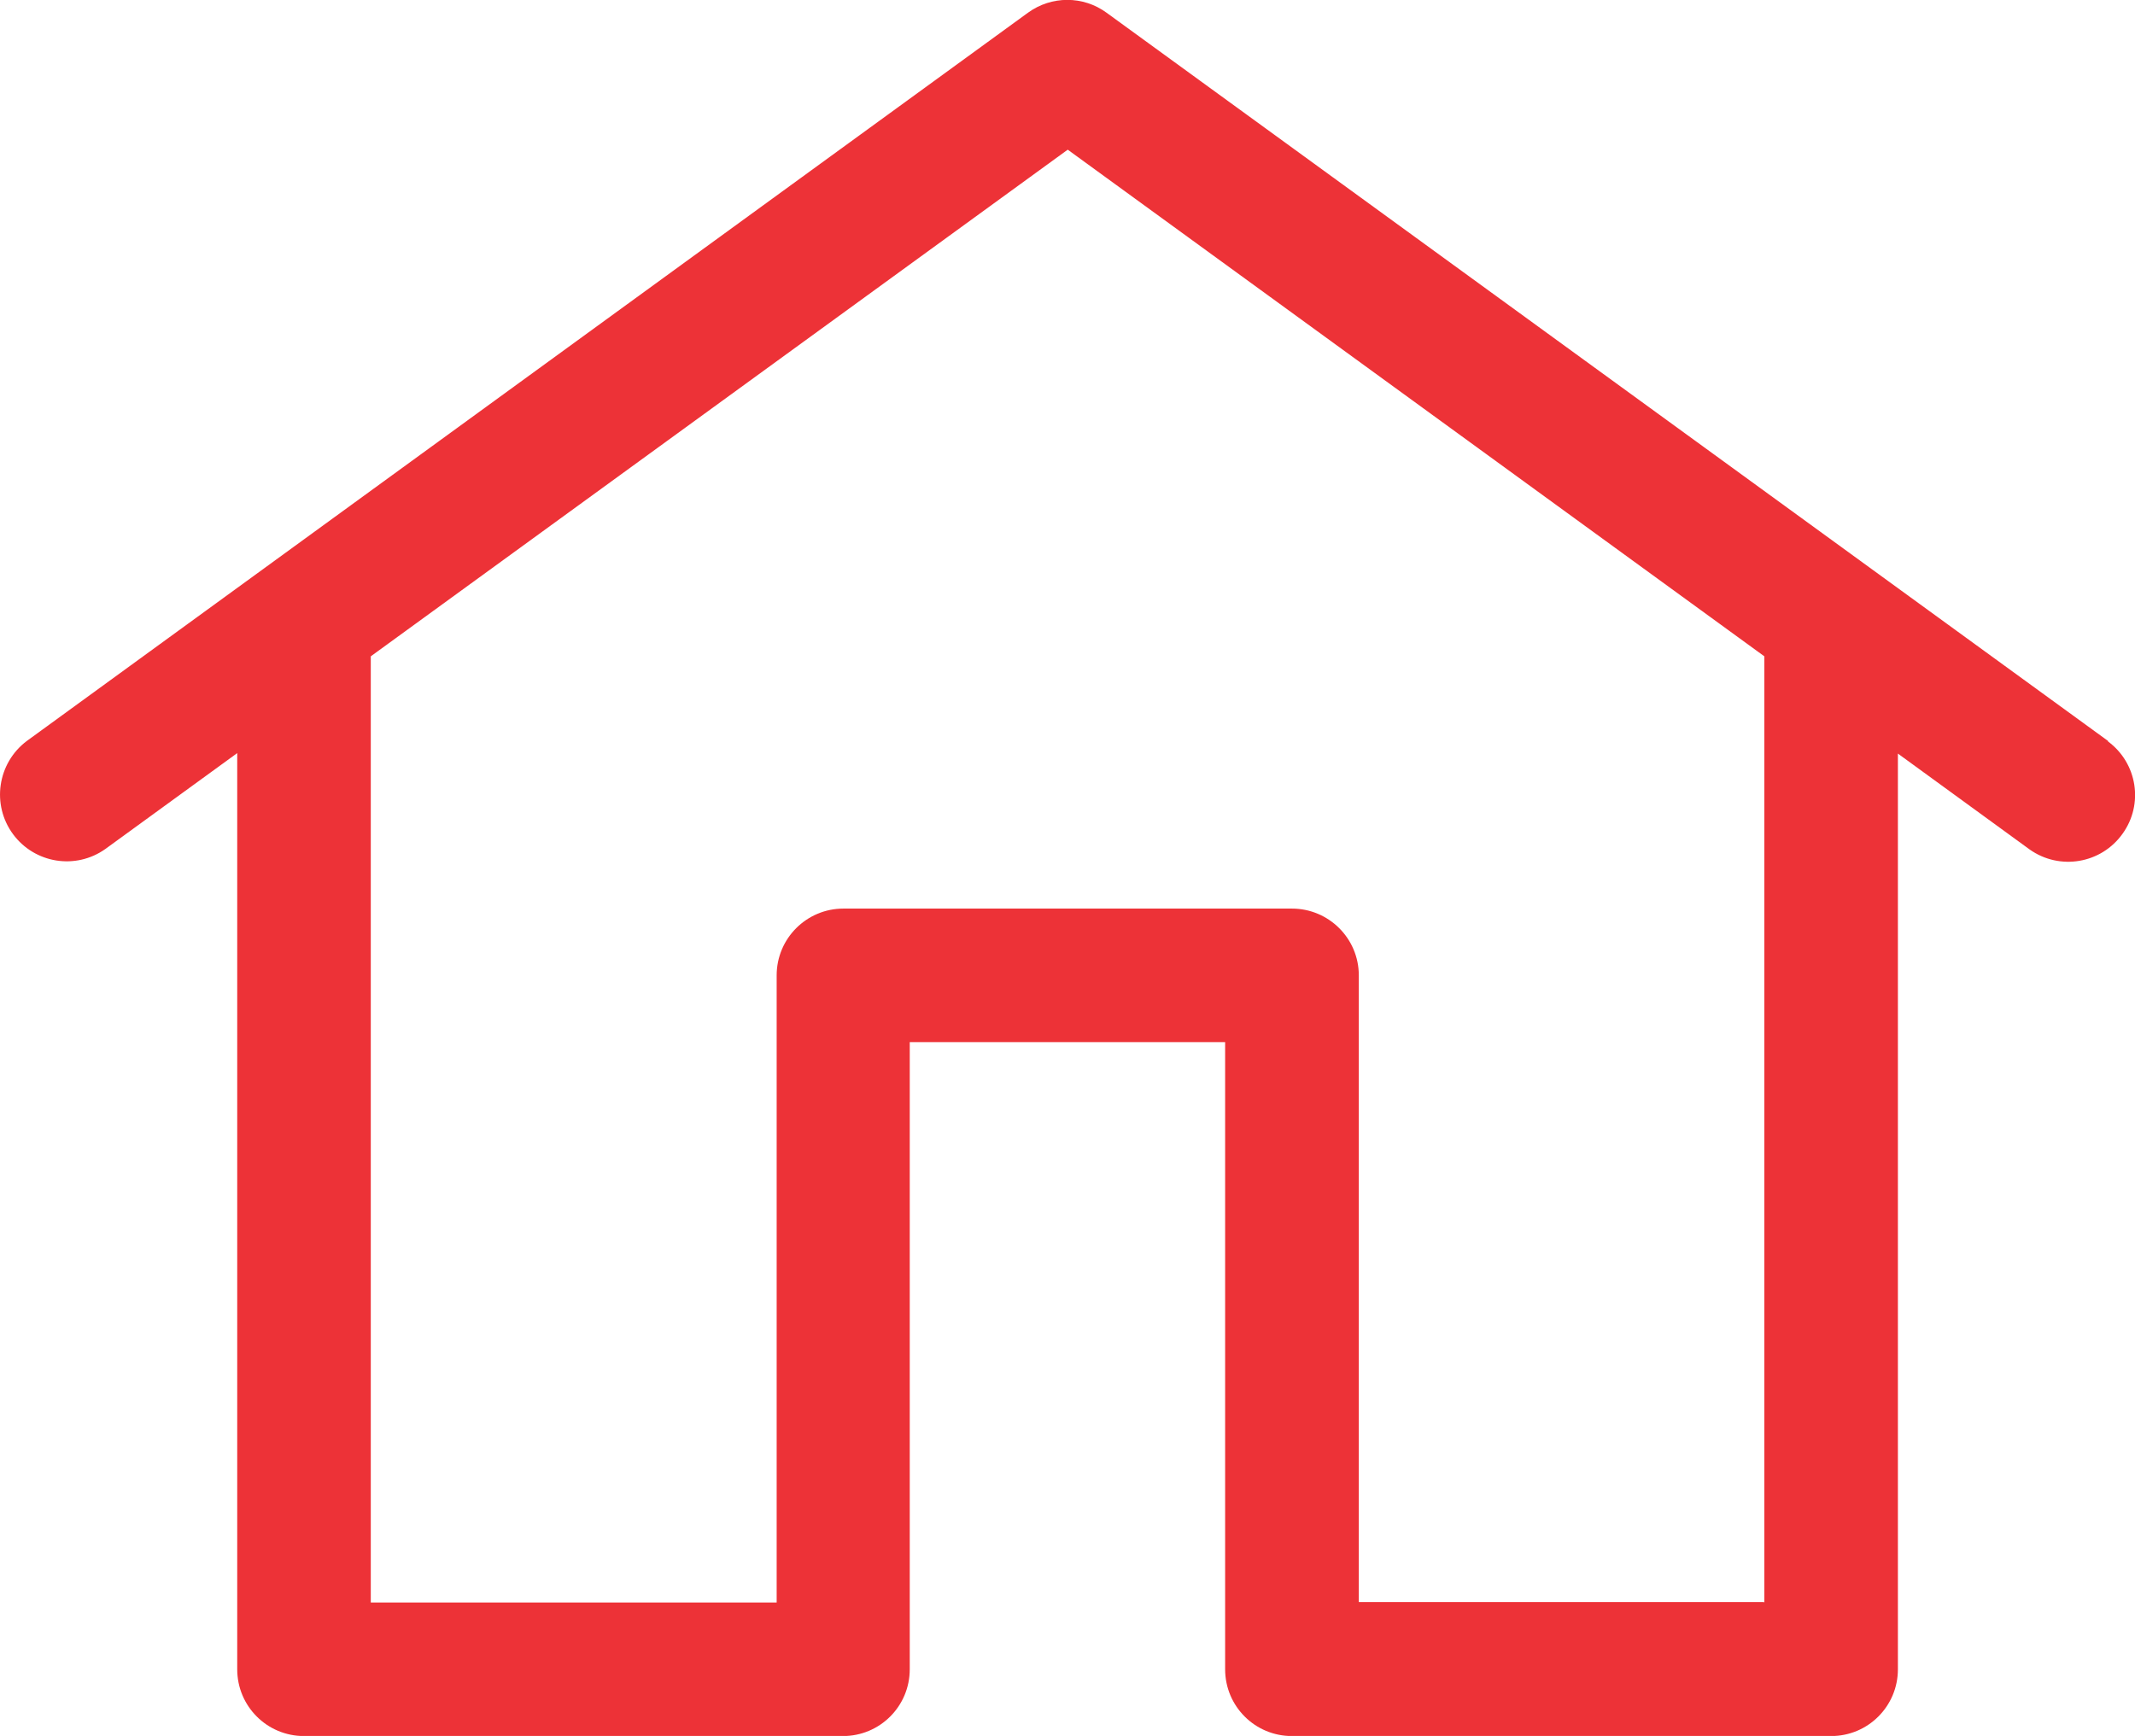
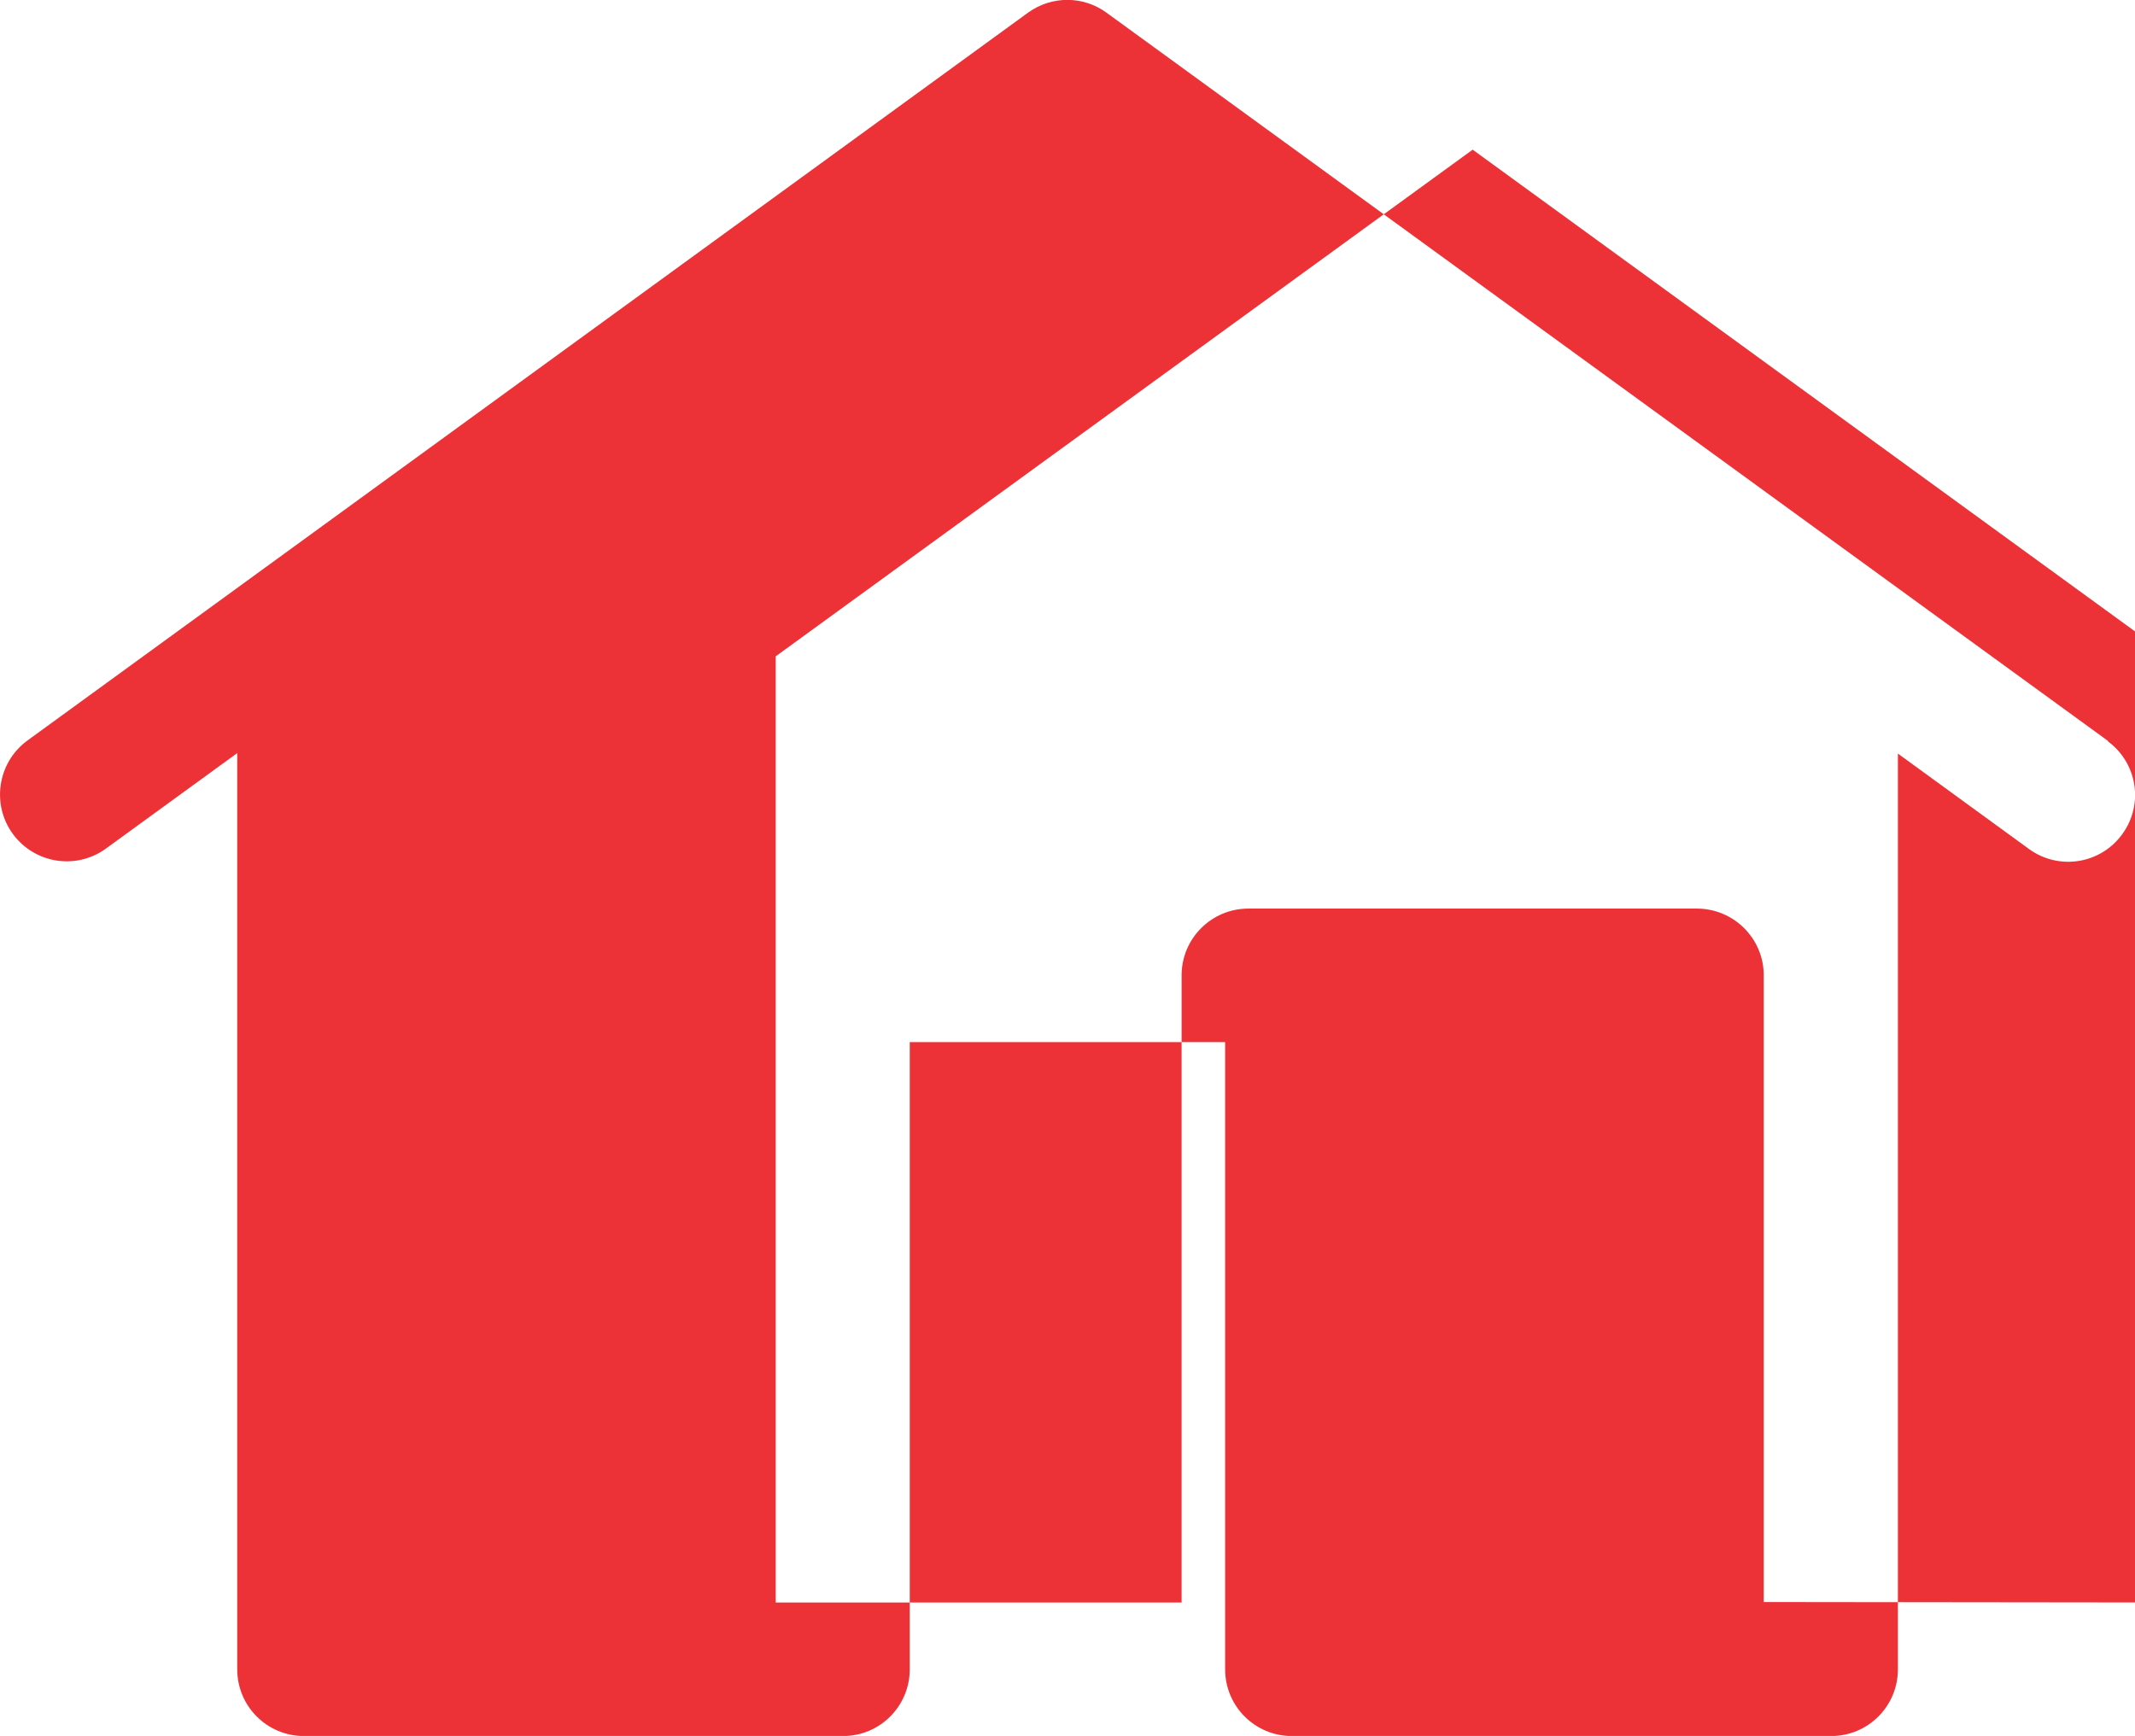
<svg xmlns="http://www.w3.org/2000/svg" version="1.1" id="Layer_1" x="0px" y="0px" width="18px" height="14.637px" viewBox="7 8.119 18 14.637" enable-background="new 7 8.119 18 14.637" xml:space="preserve">
-   <path id="Path_30159" fill="#ed3237" d="M24.772,14.366l-8.443-6.14c-0.197-0.144-0.464-0.144-0.662,0l-8.44,6.14  c-0.249,0.186-0.301,0.539-0.116,0.788c0.183,0.246,0.528,0.301,0.778,0.123L9,14.469v7.725c0,0.312,0.252,0.563,0.563,0.563h4.544  c0.311,0,0.563-0.251,0.563-0.563v-5.288h2.659v5.288c0,0.312,0.252,0.563,0.563,0.563h4.546c0.311,0,0.563-0.251,0.563-0.563  v-7.721l1.11,0.808c0.253,0.18,0.604,0.121,0.784-0.132c0.18-0.25,0.124-0.596-0.122-0.778V14.366z M21.87,21.627h-3.414v-5.284  c0-0.311-0.253-0.563-0.564-0.563h-3.781c-0.311,0-0.563,0.252-0.563,0.563v5.288h-3.422v-7.978l5.876-4.272l5.873,4.272v7.978  L21.87,21.627z" />
+   <path id="Path_30159" fill="#ed3237" d="M24.772,14.366l-8.443-6.14c-0.197-0.144-0.464-0.144-0.662,0l-8.44,6.14  c-0.249,0.186-0.301,0.539-0.116,0.788c0.183,0.246,0.528,0.301,0.778,0.123L9,14.469v7.725c0,0.312,0.252,0.563,0.563,0.563h4.544  c0.311,0,0.563-0.251,0.563-0.563v-5.288h2.659v5.288c0,0.312,0.252,0.563,0.563,0.563h4.546c0.311,0,0.563-0.251,0.563-0.563  v-7.721l1.11,0.808c0.253,0.18,0.604,0.121,0.784-0.132c0.18-0.25,0.124-0.596-0.122-0.778V14.366z M21.87,21.627v-5.284  c0-0.311-0.253-0.563-0.564-0.563h-3.781c-0.311,0-0.563,0.252-0.563,0.563v5.288h-3.422v-7.978l5.876-4.272l5.873,4.272v7.978  L21.87,21.627z" />
</svg>